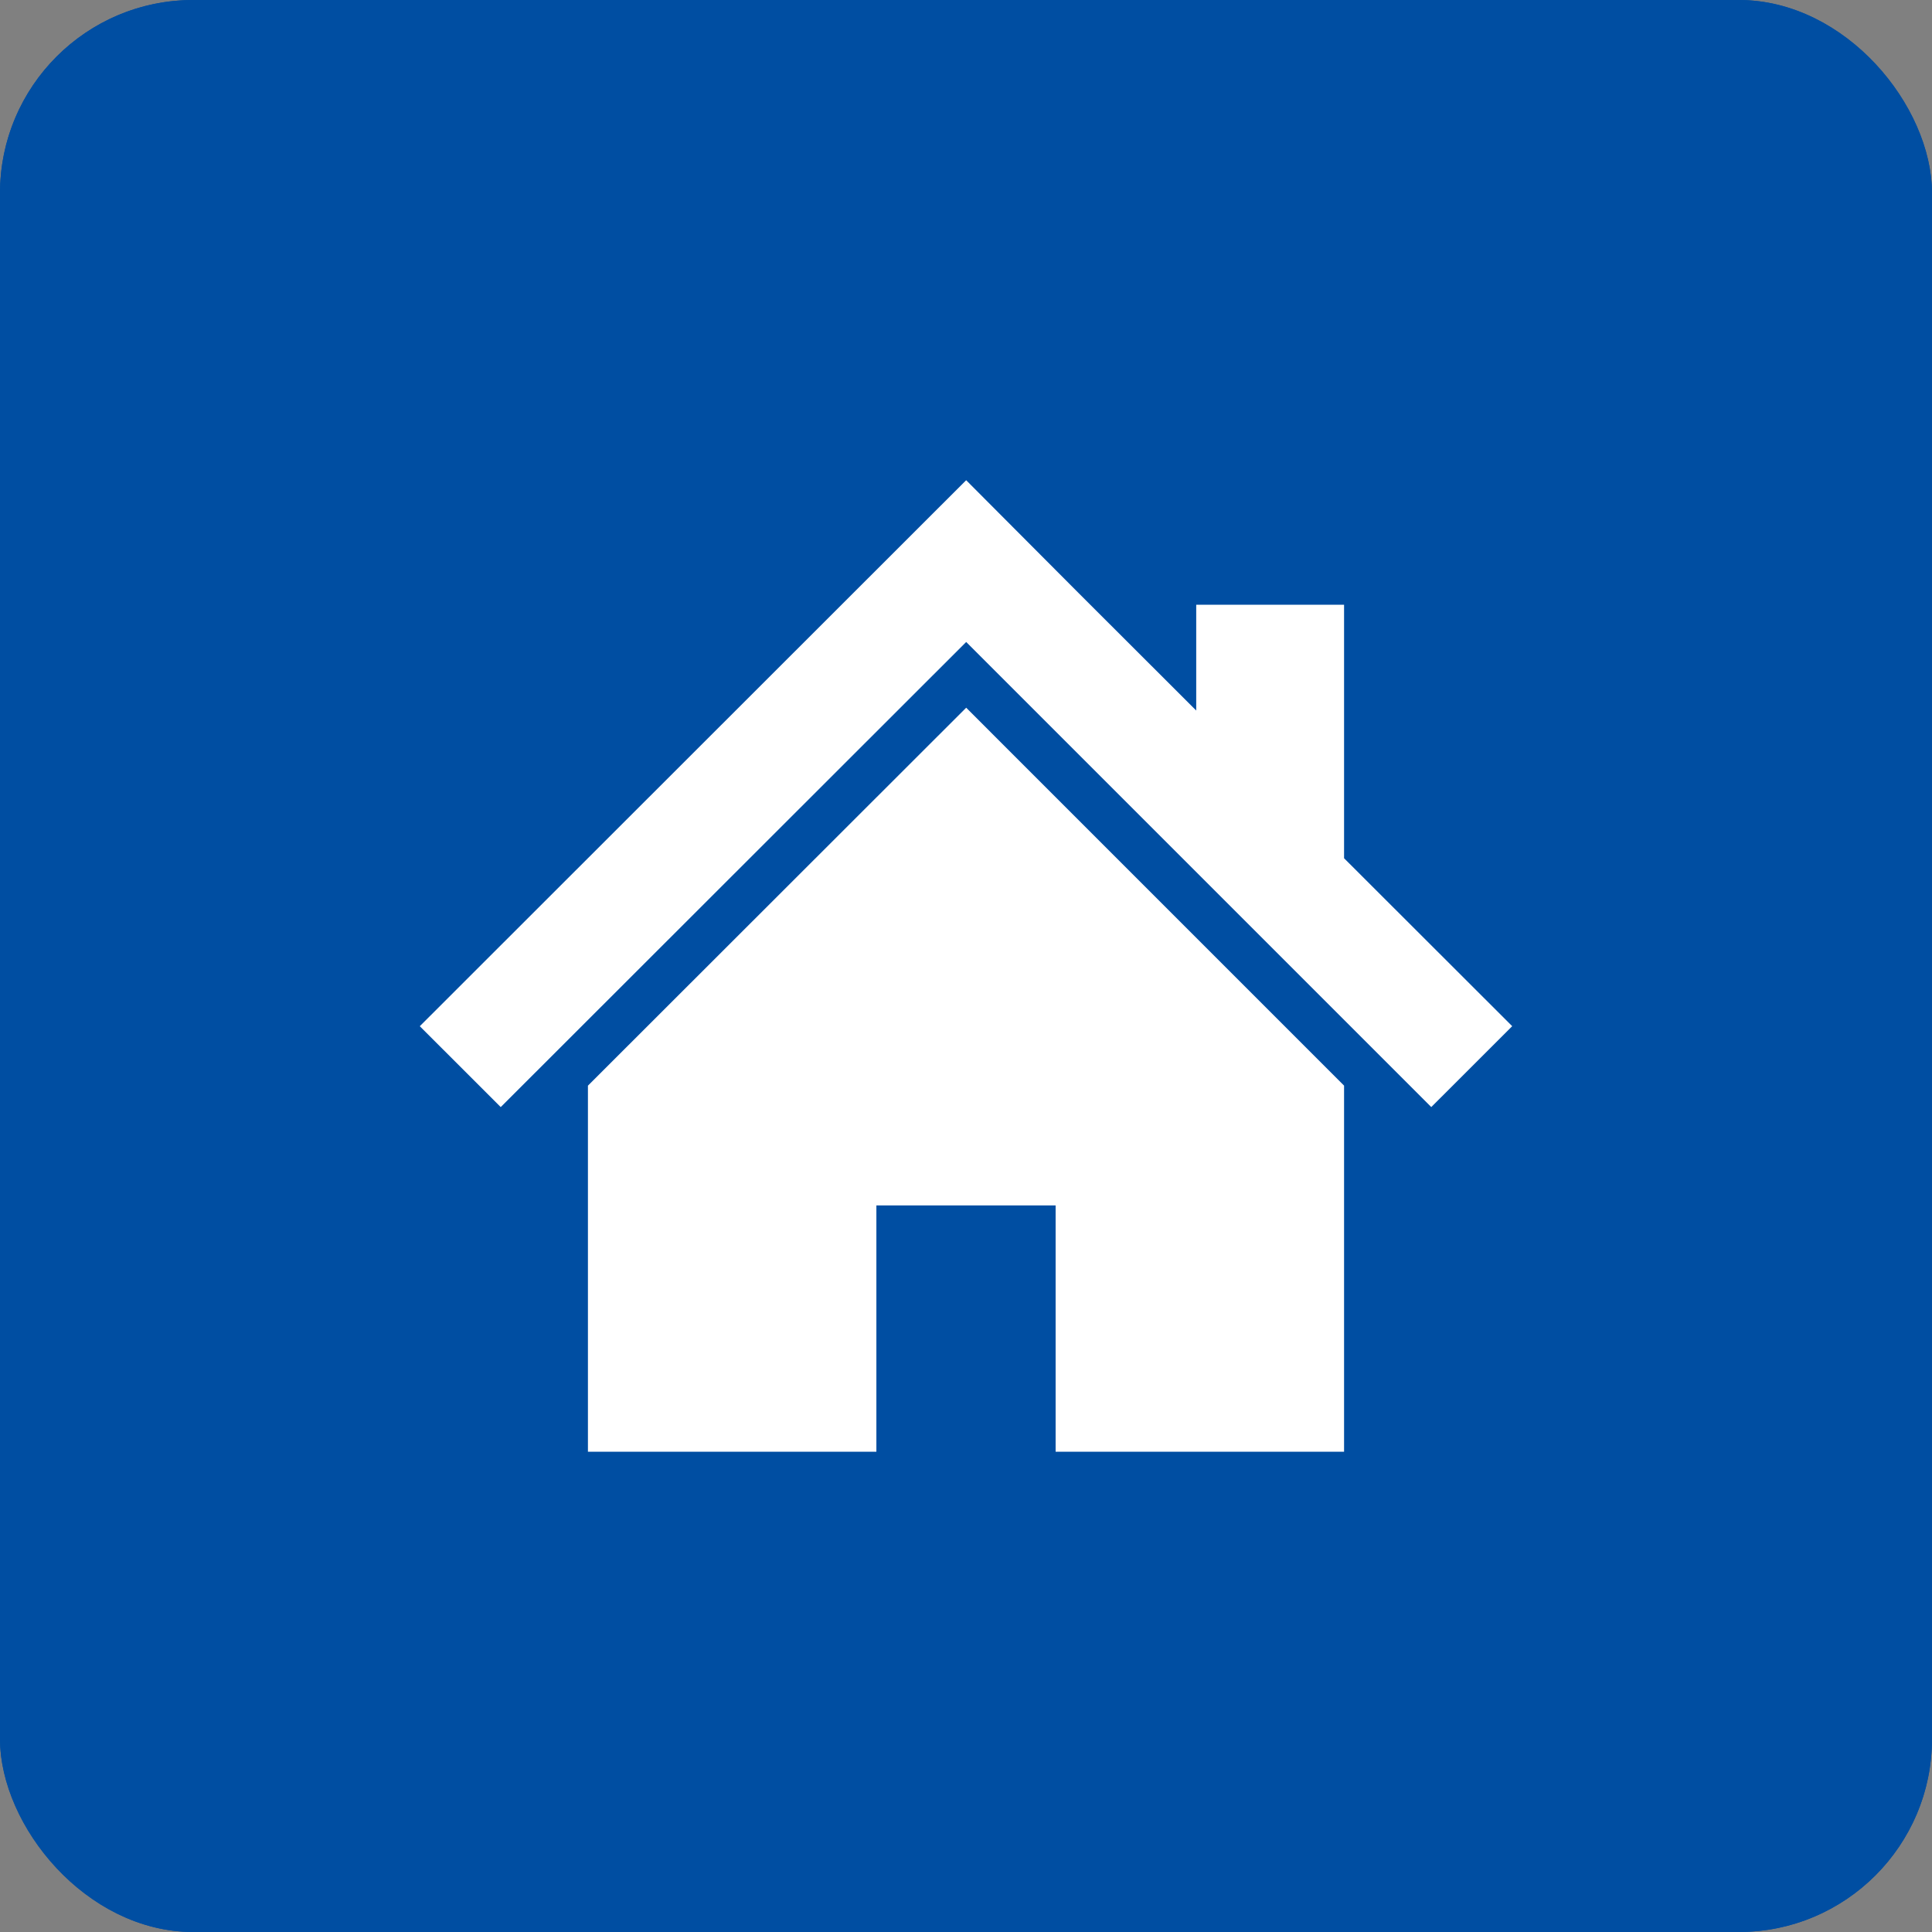
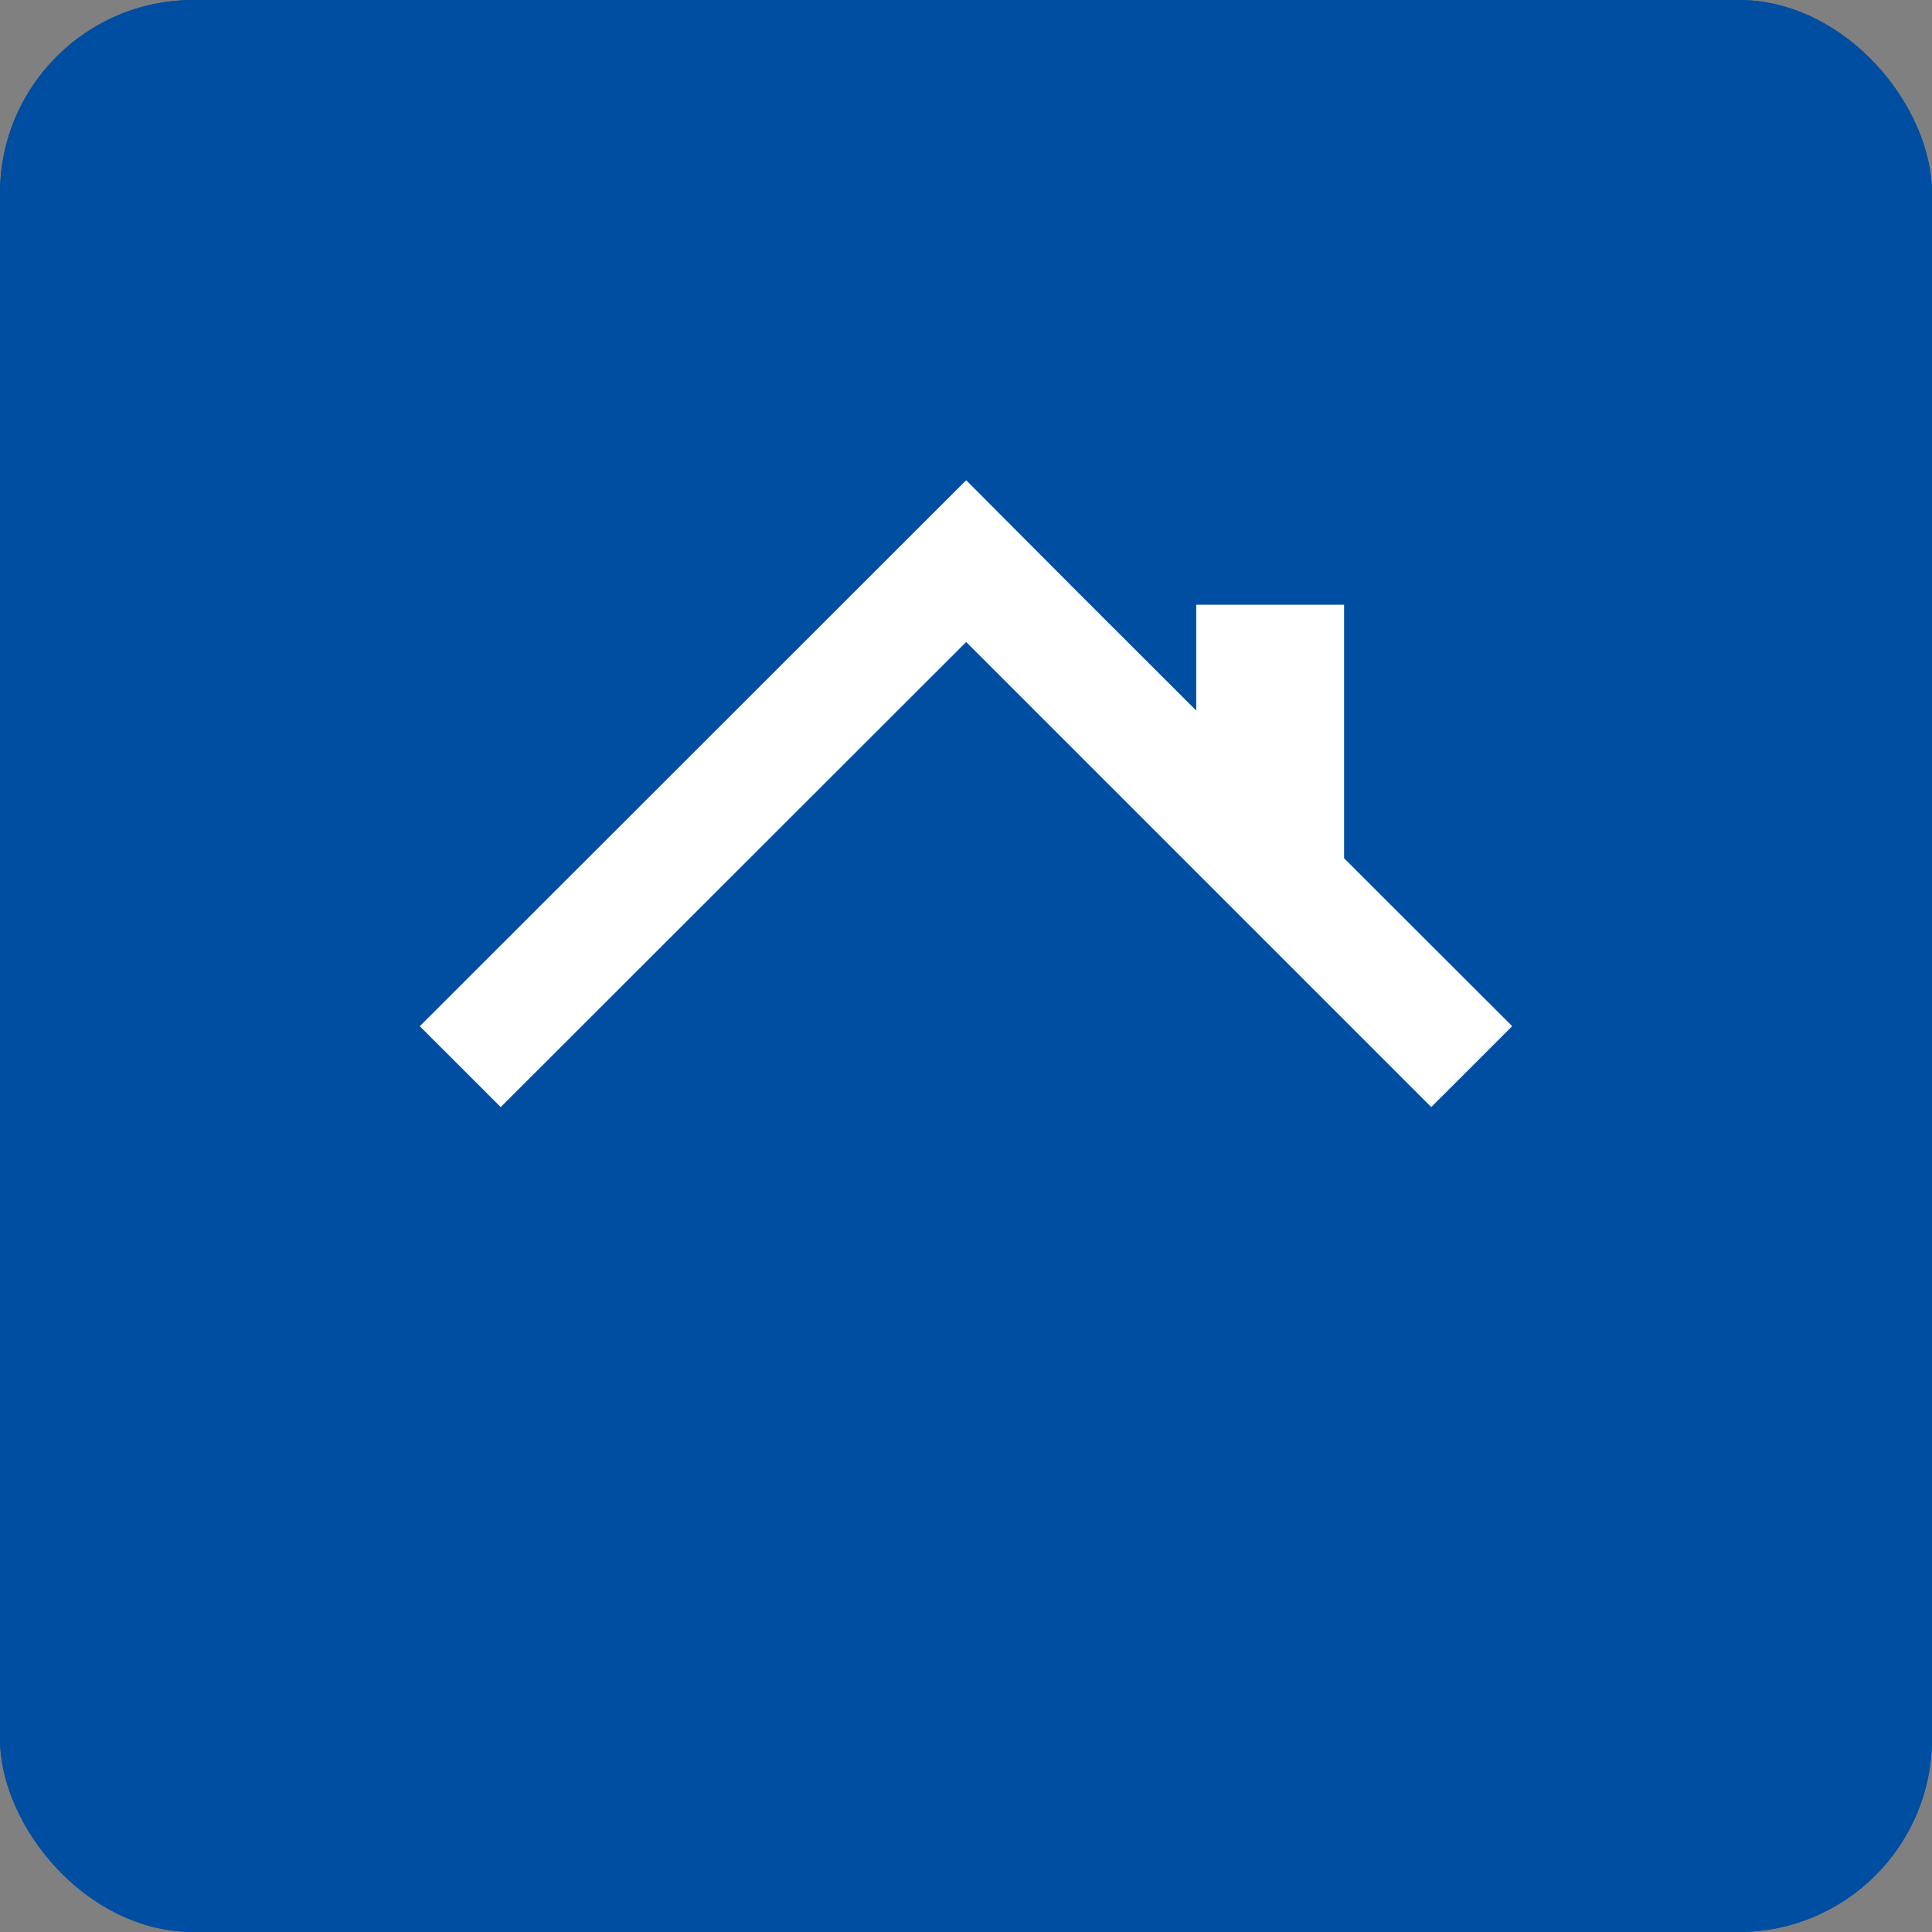
<svg xmlns="http://www.w3.org/2000/svg" width="80" height="80" viewBox="0 0 80 80">
  <rect x="0" y="0" width="80" height="80" fill="#808080" stroke="none" />
  <g id="グループ_4087" data-name="グループ 4087" transform="translate(-1460 -1337)">
    <g id="長方形_3254" data-name="長方形 3254" transform="translate(1460 1337)" fill="#004ea2" stroke="#004ea2" stroke-width="1">
      <rect width="80" height="80" rx="8" stroke="none" />
      <rect x="0.5" y="0.5" width="79" height="79" rx="7.5" fill="none" />
    </g>
    <g id="グループ_4079" data-name="グループ 4079" transform="translate(1477.383 1312.63)">
      <path id="パス_1512" data-name="パス 1512" d="M38.272,59.908V49.41H32.15v4.382l-4.859-4.853-4.667-4.684L0,66.863l3.351,3.349L22.625,50.953,41.883,70.211l3.351-3.349Z" fill="#fff" />
-       <path id="パス_1513" data-name="パス 1513" d="M123.128,226.523v15.159h11.944v-10.2h7.422v10.2h11.944v-15.16l-15.647-15.649Z" transform="translate(-116.166 -157.198)" fill="#fff" />
    </g>
  </g>
</svg>